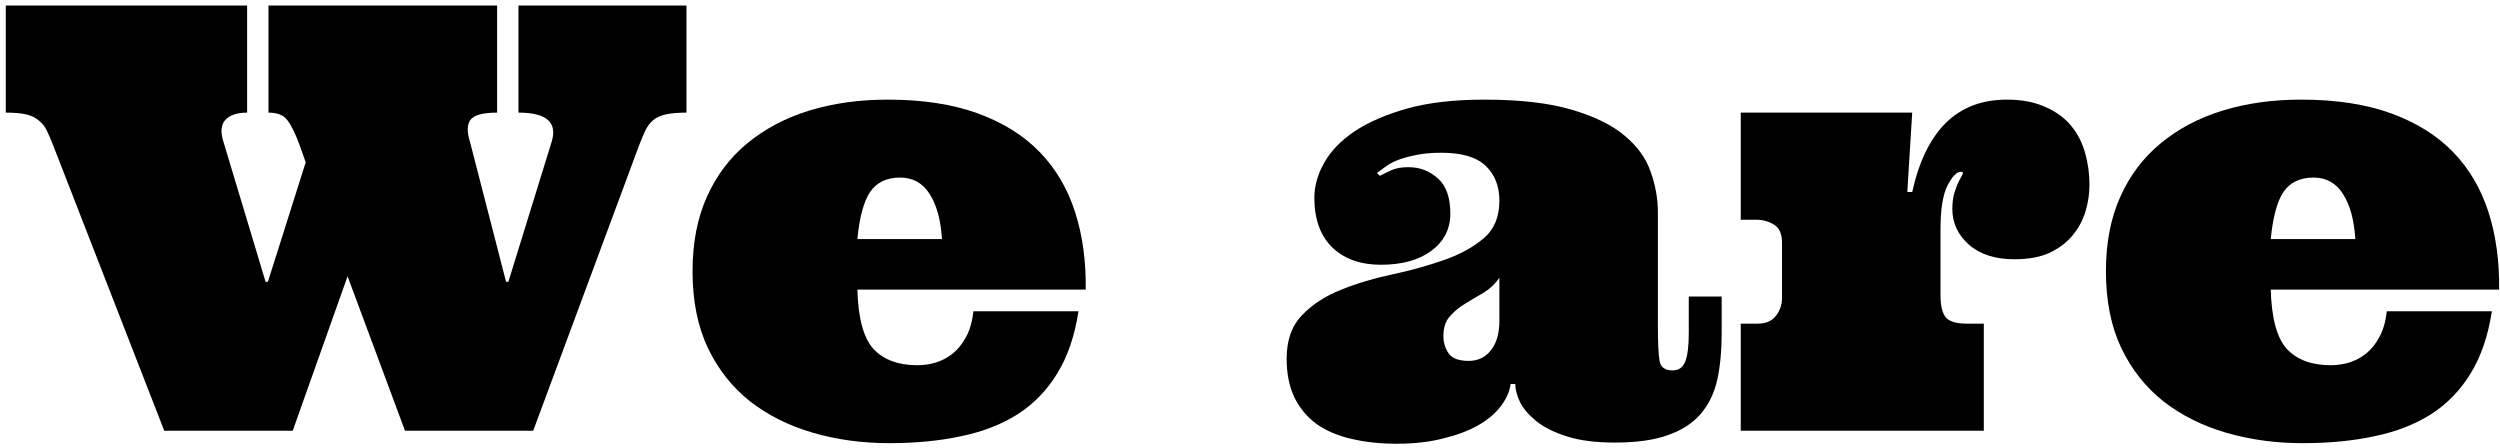
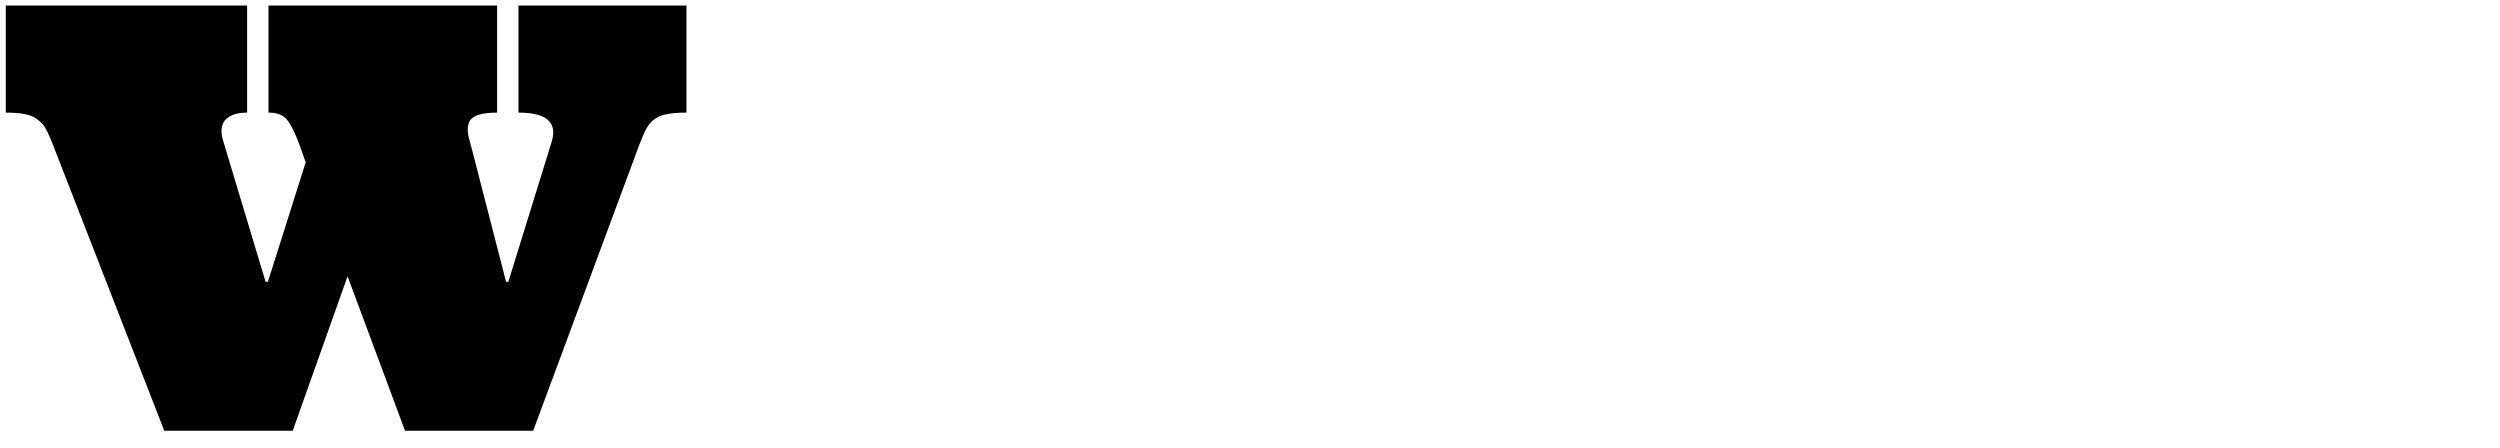
<svg xmlns="http://www.w3.org/2000/svg" width="296" height="53" viewBox="0 0 296 53" fill="none">
-   <path d="M268.857 34.286C268.949 37.681 269.587 40.028 270.771 41.327C271.979 42.603 273.7 43.241 275.933 43.241C276.685 43.241 277.414 43.139 278.12 42.934C278.849 42.706 279.521 42.352 280.137 41.874C280.752 41.373 281.276 40.723 281.709 39.926C282.165 39.105 282.461 38.08 282.598 36.85H295.039C294.583 39.789 293.74 42.25 292.51 44.232C291.302 46.215 289.741 47.821 287.827 49.052C285.913 50.259 283.68 51.125 281.128 51.649C278.599 52.196 275.773 52.47 272.651 52.47C269.438 52.47 266.419 52.06 263.594 51.239C260.768 50.419 258.285 49.177 256.143 47.514C254.023 45.828 252.36 43.72 251.152 41.19C249.945 38.638 249.341 35.608 249.341 32.099C249.341 28.749 249.91 25.81 251.05 23.28C252.189 20.751 253.784 18.643 255.835 16.957C257.909 15.248 260.347 13.961 263.149 13.095C265.975 12.229 269.074 11.796 272.446 11.796C276.593 11.796 280.16 12.343 283.145 13.437C286.13 14.53 288.568 16.057 290.459 18.017C292.35 19.976 293.74 22.335 294.629 25.092C295.518 27.849 295.939 30.914 295.894 34.286H268.857ZM273.916 21.024C272.321 21.024 271.136 21.594 270.361 22.733C269.609 23.85 269.108 25.707 268.857 28.305H278.872C278.735 26.072 278.257 24.306 277.437 23.007C276.616 21.685 275.443 21.024 273.916 21.024Z" fill="black" />
-   <path d="M226.406 13.334L225.825 22.733H226.406C227.204 19.133 228.525 16.41 230.371 14.565C232.24 12.719 234.655 11.796 237.617 11.796C239.372 11.796 240.876 12.081 242.129 12.65C243.405 13.197 244.43 13.938 245.205 14.872C245.98 15.806 246.538 16.889 246.88 18.119C247.222 19.327 247.393 20.58 247.393 21.879C247.393 22.95 247.233 24.009 246.914 25.058C246.595 26.106 246.082 27.051 245.376 27.895C244.67 28.738 243.758 29.421 242.642 29.945C241.525 30.447 240.146 30.697 238.506 30.697C236.227 30.697 234.427 30.116 233.105 28.954C231.807 27.792 231.157 26.391 231.157 24.75C231.157 23.953 231.248 23.28 231.431 22.733C231.613 22.164 231.795 21.708 231.978 21.366C232.183 21.002 232.319 20.74 232.388 20.58C232.456 20.421 232.376 20.341 232.148 20.341C231.67 20.341 231.146 20.888 230.576 21.981C230.029 23.075 229.756 24.796 229.756 27.143V34.97C229.756 36.177 229.961 37.043 230.371 37.567C230.804 38.069 231.624 38.319 232.832 38.319H234.883V51H206.104V38.319H208.12C209.054 38.319 209.761 38.023 210.239 37.431C210.741 36.815 210.991 36.086 210.991 35.243V28.749C210.991 27.678 210.672 26.96 210.034 26.596C209.419 26.208 208.713 26.015 207.915 26.015H206.104V13.334H226.406Z" fill="black" />
-   <path d="M170.659 18.085C169.497 18.085 168.494 18.176 167.651 18.358C166.831 18.518 166.125 18.712 165.532 18.939C164.94 19.167 164.45 19.429 164.062 19.726C163.675 19.999 163.333 20.25 163.037 20.477L163.379 20.819C163.812 20.591 164.279 20.364 164.78 20.136C165.304 19.908 165.965 19.794 166.763 19.794C168.107 19.794 169.269 20.238 170.249 21.127C171.229 21.993 171.719 23.383 171.719 25.297C171.719 27.12 170.967 28.59 169.463 29.706C167.982 30.8 165.988 31.347 163.481 31.347C161.089 31.347 159.175 30.663 157.739 29.296C156.326 27.906 155.62 25.946 155.62 23.417C155.62 22.027 156.007 20.648 156.782 19.281C157.557 17.891 158.753 16.649 160.371 15.556C162.012 14.462 164.085 13.562 166.592 12.855C169.121 12.149 172.163 11.796 175.718 11.796C179.956 11.796 183.42 12.195 186.108 12.992C188.797 13.79 190.882 14.815 192.363 16.068C193.867 17.322 194.893 18.746 195.439 20.341C196.009 21.936 196.294 23.542 196.294 25.16V38.524C196.294 40.598 196.362 42.011 196.499 42.763C196.636 43.492 197.148 43.856 198.037 43.856C198.743 43.856 199.233 43.526 199.507 42.865C199.803 42.182 199.951 41.02 199.951 39.379V35.106H203.848V39.447C203.848 41.498 203.677 43.321 203.335 44.916C202.993 46.488 202.344 47.844 201.387 48.983C200.43 50.1 199.131 50.943 197.49 51.513C195.85 52.105 193.753 52.401 191.201 52.401C188.9 52.401 186.986 52.151 185.459 51.649C183.955 51.171 182.759 50.567 181.87 49.838C180.981 49.109 180.343 48.357 179.956 47.582C179.591 46.785 179.409 46.078 179.409 45.463H178.862C178.726 46.397 178.327 47.286 177.666 48.129C177.028 48.972 176.128 49.724 174.966 50.385C173.826 51.023 172.448 51.535 170.83 51.923C169.235 52.333 167.412 52.538 165.361 52.538C163.402 52.538 161.613 52.344 159.995 51.957C158.4 51.592 157.033 51.011 155.894 50.214C154.777 49.394 153.9 48.345 153.262 47.069C152.646 45.77 152.339 44.232 152.339 42.455C152.339 40.268 152.954 38.547 154.185 37.294C155.415 36.018 156.965 35.015 158.833 34.286C160.701 33.534 162.729 32.93 164.917 32.475C167.127 31.996 169.167 31.426 171.035 30.766C172.904 30.105 174.453 29.25 175.684 28.202C176.914 27.154 177.529 25.673 177.529 23.759C177.529 22.05 176.994 20.683 175.923 19.657C174.852 18.609 173.097 18.085 170.659 18.085ZM177.529 32.885C177.028 33.614 176.401 34.206 175.649 34.662C174.897 35.095 174.168 35.528 173.462 35.961C172.778 36.371 172.174 36.872 171.65 37.465C171.149 38.035 170.898 38.809 170.898 39.789C170.898 40.541 171.104 41.225 171.514 41.84C171.924 42.432 172.721 42.728 173.906 42.728C174.977 42.728 175.843 42.318 176.504 41.498C177.188 40.655 177.529 39.481 177.529 37.977V32.885Z" fill="black" />
-   <path d="M101.514 34.286C101.605 37.681 102.243 40.028 103.428 41.327C104.635 42.603 106.356 43.241 108.589 43.241C109.341 43.241 110.07 43.139 110.776 42.934C111.506 42.706 112.178 42.352 112.793 41.874C113.408 41.373 113.932 40.723 114.365 39.926C114.821 39.105 115.117 38.08 115.254 36.85H127.695C127.24 39.789 126.396 42.25 125.166 44.232C123.958 46.215 122.397 47.821 120.483 49.052C118.569 50.259 116.336 51.125 113.784 51.649C111.255 52.196 108.429 52.47 105.308 52.47C102.095 52.47 99.076 52.06 96.25 51.239C93.424 50.419 90.941 49.177 88.799 47.514C86.68 45.828 85.016 43.72 83.809 41.19C82.601 38.638 81.997 35.608 81.997 32.099C81.997 28.749 82.567 25.81 83.706 23.28C84.845 20.751 86.44 18.643 88.491 16.957C90.565 15.248 93.003 13.961 95.806 13.095C98.631 12.229 101.73 11.796 105.103 11.796C109.25 11.796 112.816 12.343 115.801 13.437C118.786 14.53 121.224 16.057 123.115 18.017C125.007 19.976 126.396 22.335 127.285 25.092C128.174 27.849 128.595 30.914 128.55 34.286H101.514ZM106.572 21.024C104.977 21.024 103.792 21.594 103.018 22.733C102.266 23.85 101.764 25.707 101.514 28.305H111.528C111.392 26.072 110.913 24.306 110.093 23.007C109.272 21.685 108.099 21.024 106.572 21.024Z" fill="black" />
  <path d="M41.152 32.714L34.658 51H19.448L6.289 17.196C6.016 16.49 5.765 15.909 5.537 15.453C5.309 14.975 4.99 14.576 4.58 14.257C4.193 13.915 3.691 13.676 3.076 13.539C2.461 13.402 1.663 13.334 0.684 13.334V0.653H29.258V13.334C28.05 13.334 27.184 13.63 26.66 14.223C26.159 14.792 26.09 15.647 26.455 16.786L31.445 33.363H31.719L36.196 19.213L35.478 17.196C34.977 15.829 34.499 14.849 34.043 14.257C33.61 13.642 32.858 13.334 31.787 13.334V0.653H58.857V13.334C57.148 13.334 56.089 13.63 55.679 14.223C55.291 14.792 55.28 15.647 55.645 16.786L59.917 33.363H60.19L65.317 16.786C66.024 14.485 64.713 13.334 61.387 13.334V0.653H81.279V13.334C80.299 13.334 79.491 13.402 78.853 13.539C78.215 13.676 77.713 13.904 77.349 14.223C76.984 14.519 76.676 14.918 76.426 15.419C76.198 15.898 75.947 16.49 75.674 17.196L63.13 51H47.954L41.152 32.714Z" fill="black" />
</svg>